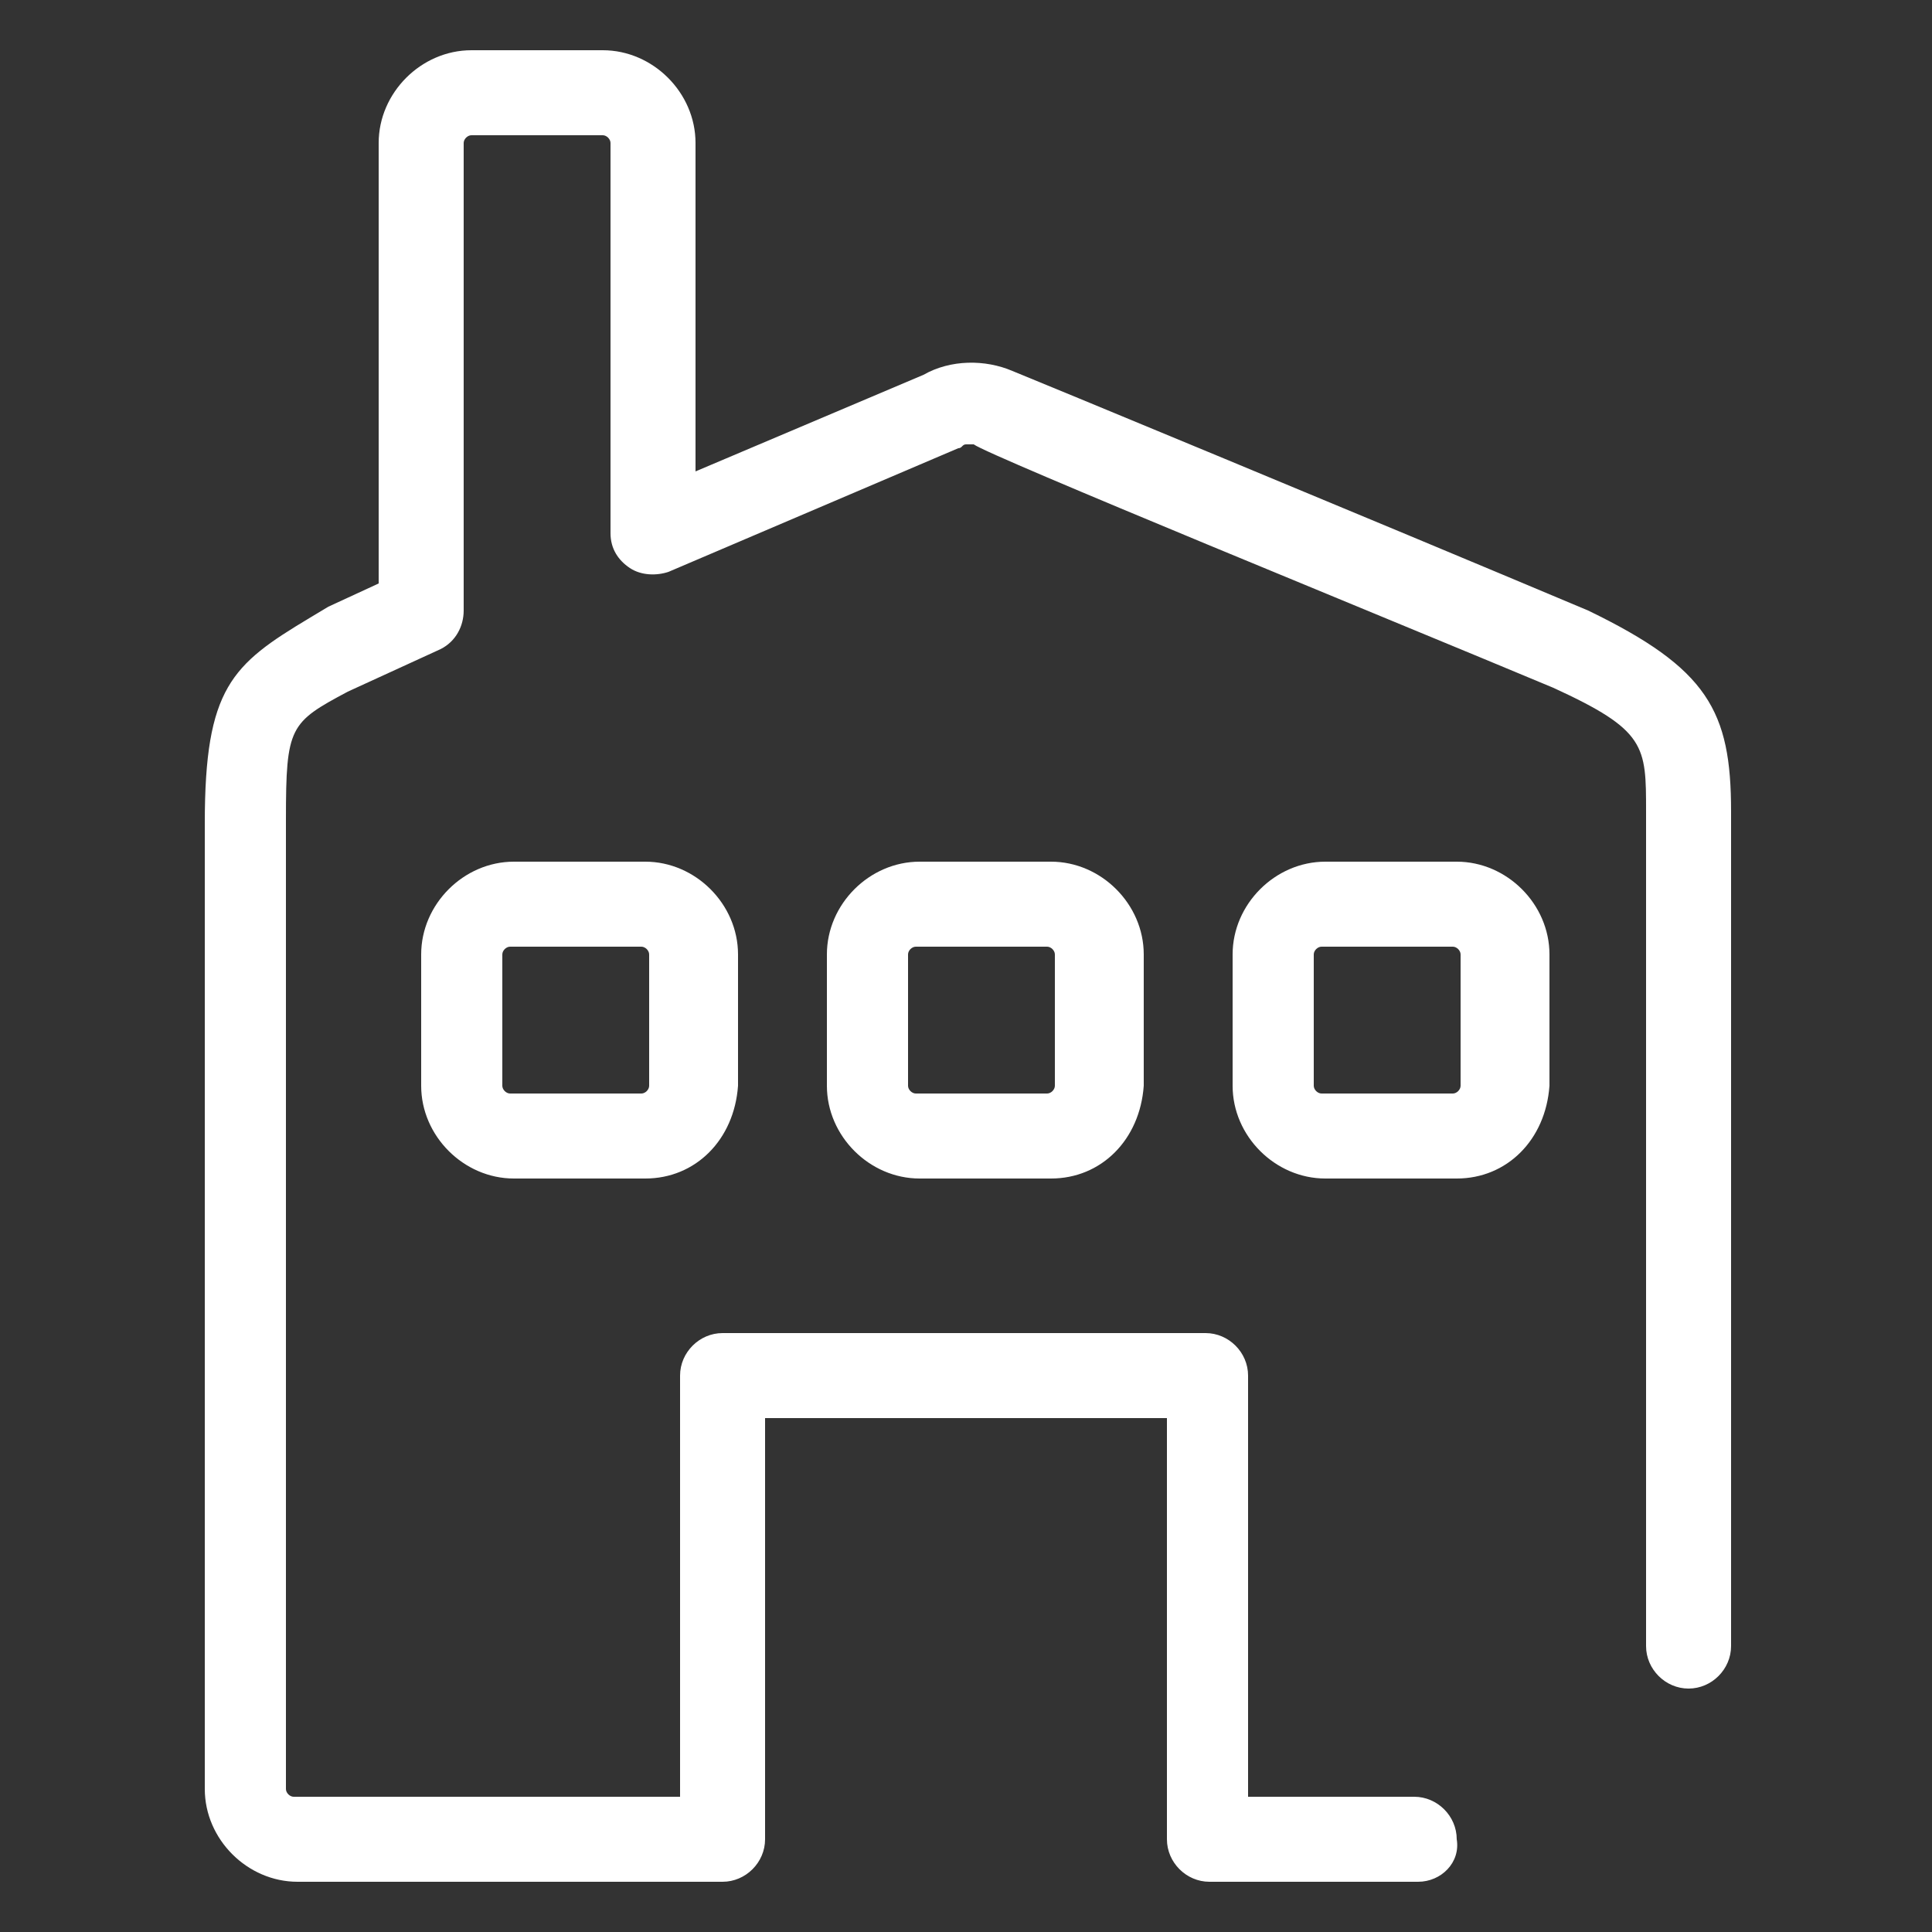
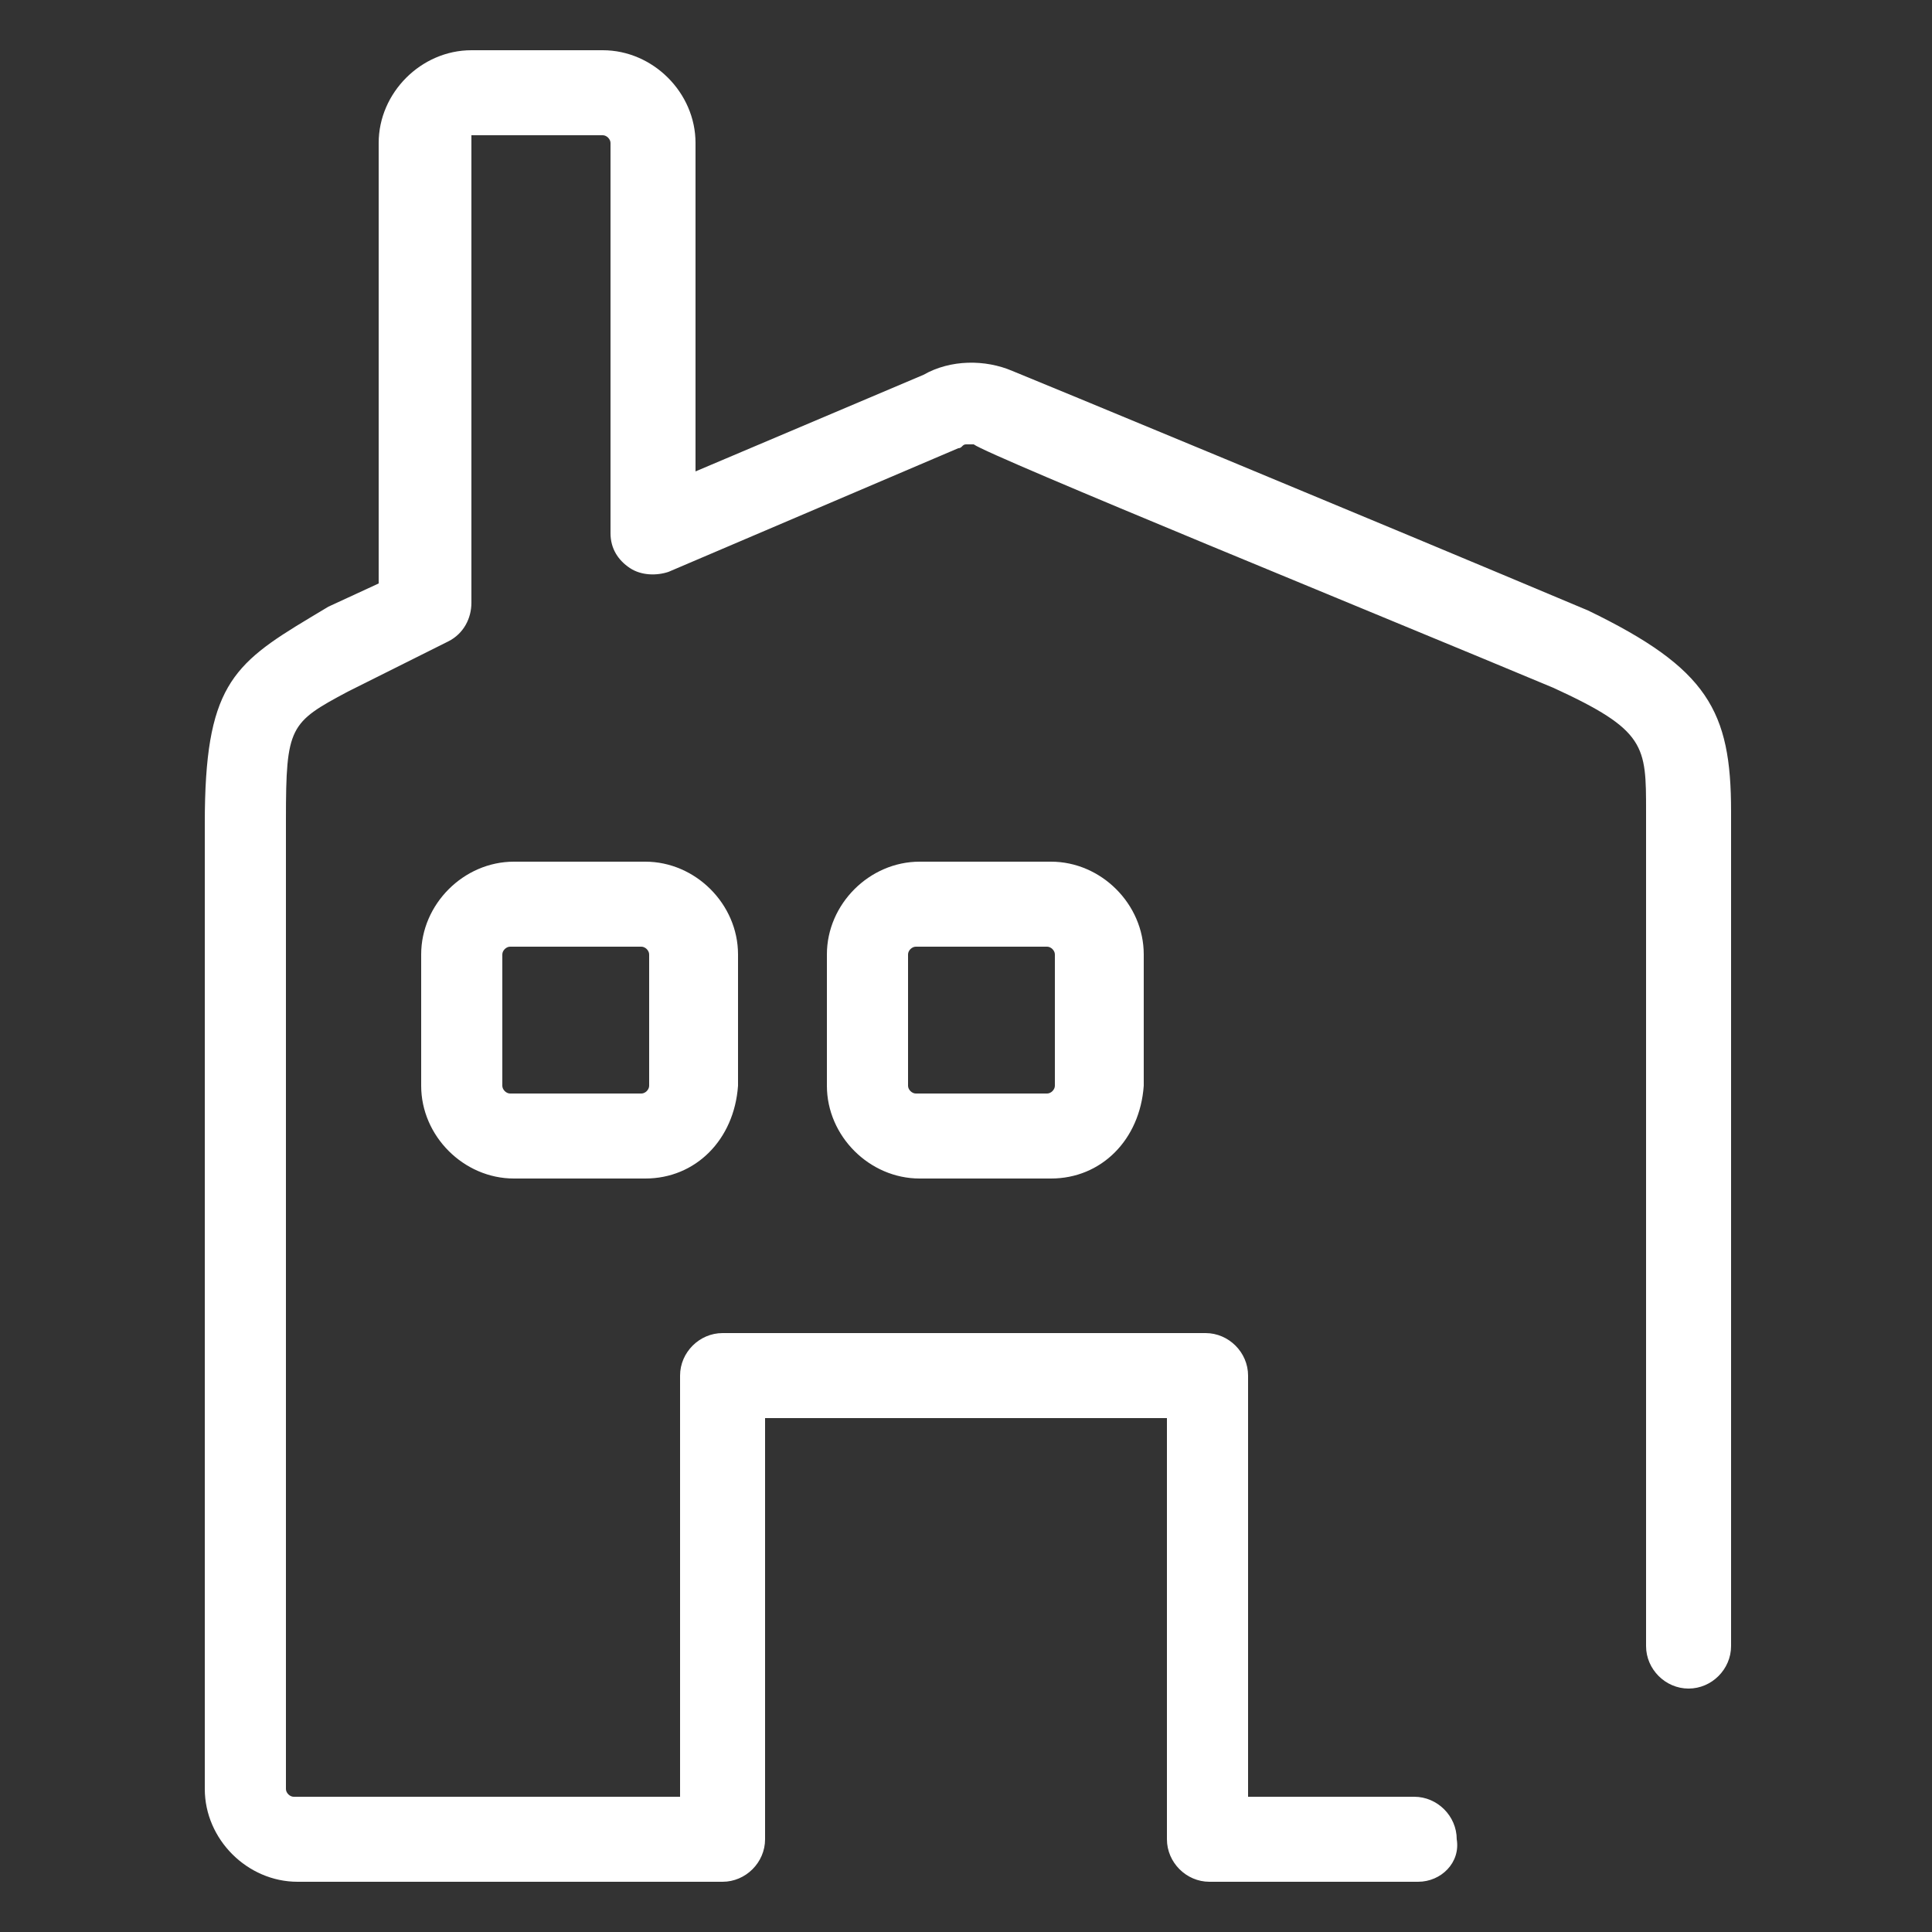
<svg xmlns="http://www.w3.org/2000/svg" version="1.1" id="レイヤー_2_00000077300806442761116140000001926462306068782999_" x="0px" y="0px" viewBox="0 0 50 50" style="enable-background:new 0 0 50 50;" xml:space="preserve">
  <rect x="0" y="0" width="50" height="50" fill="#333333" stroke="none" />
  <style type="text/css">
	.st0{fill:#FFFFFF;}
</style>
-   <path class="st0" d="M36.7,48.7h-5.4c-0.6,0-1.1-0.5-1.1-1.1V36.7H19.8v10.9c0,0.6-0.5,1.1-1.1,1.1H7.7c-1.3,0-2.4-1.1-2.4-2.4V21.3  c0-3.5,0.7-4.1,2.7-5.3l0.5-0.3l1.3-0.6V3.7c0-1.3,1.1-2.4,2.4-2.4h3.4c1.3,0,2.4,1.1,2.4,2.4v8.5l5.9-2.5c0.7-0.4,1.6-0.4,2.3-0.1  c0.5,0.2,9.2,3.8,14.9,6.2c3.1,1.5,3.7,2.6,3.7,5.2v21.6c0,0.6-0.5,1.1-1.1,1.1c-0.6,0-1.1-0.5-1.1-1.1V21c0-1.7,0-2.1-2.4-3.2  c-4.3-1.8-14.6-6-15-6.3c-0.1,0-0.1,0-0.2,0c-0.1,0-0.1,0.1-0.2,0.1l-7.5,3.2c-0.3,0.1-0.7,0.1-1-0.1c-0.3-0.2-0.5-0.5-0.5-0.9V3.7  c0-0.1-0.1-0.2-0.2-0.2h-3.4c-0.1,0-0.2,0.1-0.2,0.2v12.1c0,0.4-0.2,0.8-0.6,1L9,17.9c-1.5,0.8-1.6,0.9-1.6,3.3v25.1  c0,0.1,0.1,0.2,0.2,0.2h10V35.6c0-0.6,0.5-1.1,1.1-1.1h12.5c0.6,0,1.1,0.5,1.1,1.1v10.9h4.3c0.6,0,1.1,0.5,1.1,1.1  C37.8,48.2,37.3,48.7,36.7,48.7z" />
+   <path class="st0" d="M36.7,48.7h-5.4c-0.6,0-1.1-0.5-1.1-1.1V36.7H19.8v10.9c0,0.6-0.5,1.1-1.1,1.1H7.7c-1.3,0-2.4-1.1-2.4-2.4V21.3  c0-3.5,0.7-4.1,2.7-5.3l0.5-0.3l1.3-0.6V3.7c0-1.3,1.1-2.4,2.4-2.4h3.4c1.3,0,2.4,1.1,2.4,2.4v8.5l5.9-2.5c0.7-0.4,1.6-0.4,2.3-0.1  c0.5,0.2,9.2,3.8,14.9,6.2c3.1,1.5,3.7,2.6,3.7,5.2v21.6c0,0.6-0.5,1.1-1.1,1.1c-0.6,0-1.1-0.5-1.1-1.1V21c0-1.7,0-2.1-2.4-3.2  c-4.3-1.8-14.6-6-15-6.3c-0.1,0-0.1,0-0.2,0c-0.1,0-0.1,0.1-0.2,0.1l-7.5,3.2c-0.3,0.1-0.7,0.1-1-0.1c-0.3-0.2-0.5-0.5-0.5-0.9V3.7  c0-0.1-0.1-0.2-0.2-0.2h-3.4v12.1c0,0.4-0.2,0.8-0.6,1L9,17.9c-1.5,0.8-1.6,0.9-1.6,3.3v25.1  c0,0.1,0.1,0.2,0.2,0.2h10V35.6c0-0.6,0.5-1.1,1.1-1.1h12.5c0.6,0,1.1,0.5,1.1,1.1v10.9h4.3c0.6,0,1.1,0.5,1.1,1.1  C37.8,48.2,37.3,48.7,36.7,48.7z" />
  <g>
-     <path class="st0" d="M37.7,30.5h-3.4c-1.3,0-2.4-1.1-2.4-2.4v-3.4c0-1.3,1.1-2.4,2.4-2.4h3.4c1.3,0,2.4,1.1,2.4,2.4v3.4   C40,29.5,39,30.5,37.7,30.5z M34.2,24.5c-0.1,0-0.2,0.1-0.2,0.2v3.4c0,0.1,0.1,0.2,0.2,0.2h3.4c0.1,0,0.2-0.1,0.2-0.2v-3.4   c0-0.1-0.1-0.2-0.2-0.2H34.2z" />
    <path class="st0" d="M27.2,30.5h-3.4c-1.3,0-2.4-1.1-2.4-2.4v-3.4c0-1.3,1.1-2.4,2.4-2.4h3.4c1.3,0,2.4,1.1,2.4,2.4v3.4   C29.5,29.5,28.5,30.5,27.2,30.5z M23.7,24.5c-0.1,0-0.2,0.1-0.2,0.2v3.4c0,0.1,0.1,0.2,0.2,0.2h3.4c0.1,0,0.2-0.1,0.2-0.2v-3.4   c0-0.1-0.1-0.2-0.2-0.2H23.7z" />
    <path class="st0" d="M16.7,30.5h-3.4c-1.3,0-2.4-1.1-2.4-2.4v-3.4c0-1.3,1.1-2.4,2.4-2.4h3.4c1.3,0,2.4,1.1,2.4,2.4v3.4   C19,29.5,18,30.5,16.7,30.5z M13.2,24.5c-0.1,0-0.2,0.1-0.2,0.2v3.4c0,0.1,0.1,0.2,0.2,0.2h3.4c0.1,0,0.2-0.1,0.2-0.2v-3.4   c0-0.1-0.1-0.2-0.2-0.2H13.2z" />
  </g>
</svg>